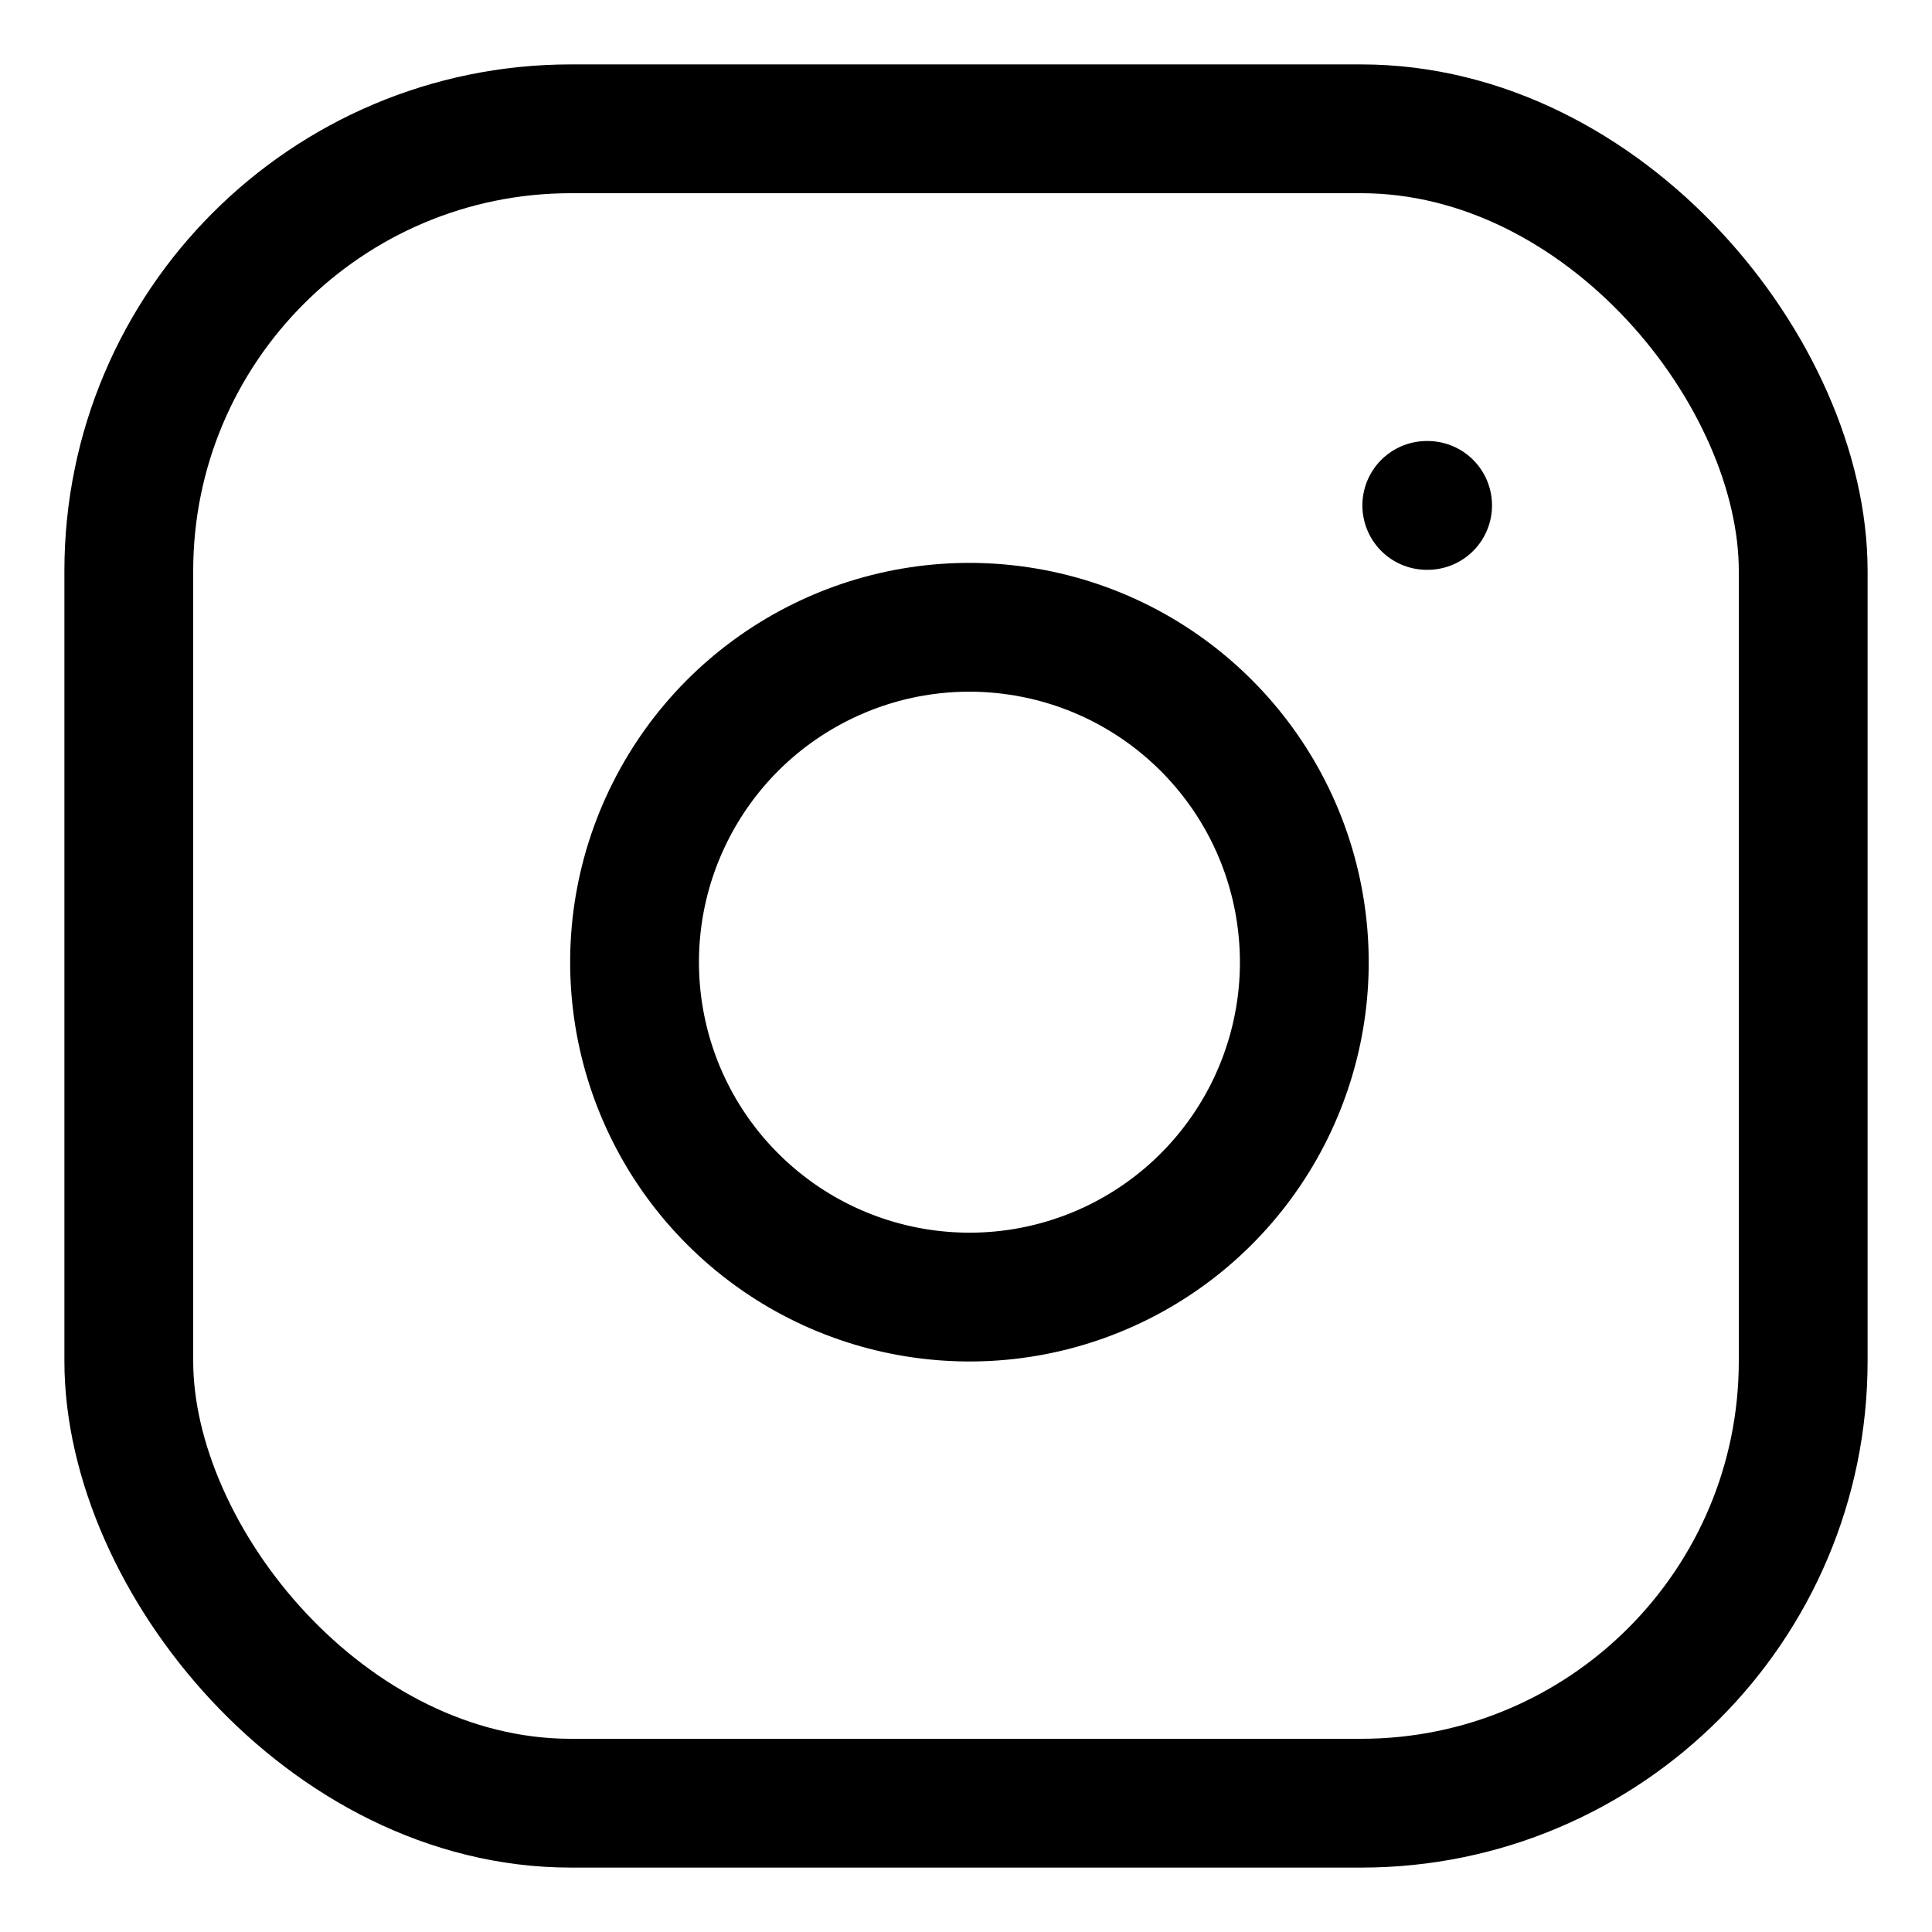
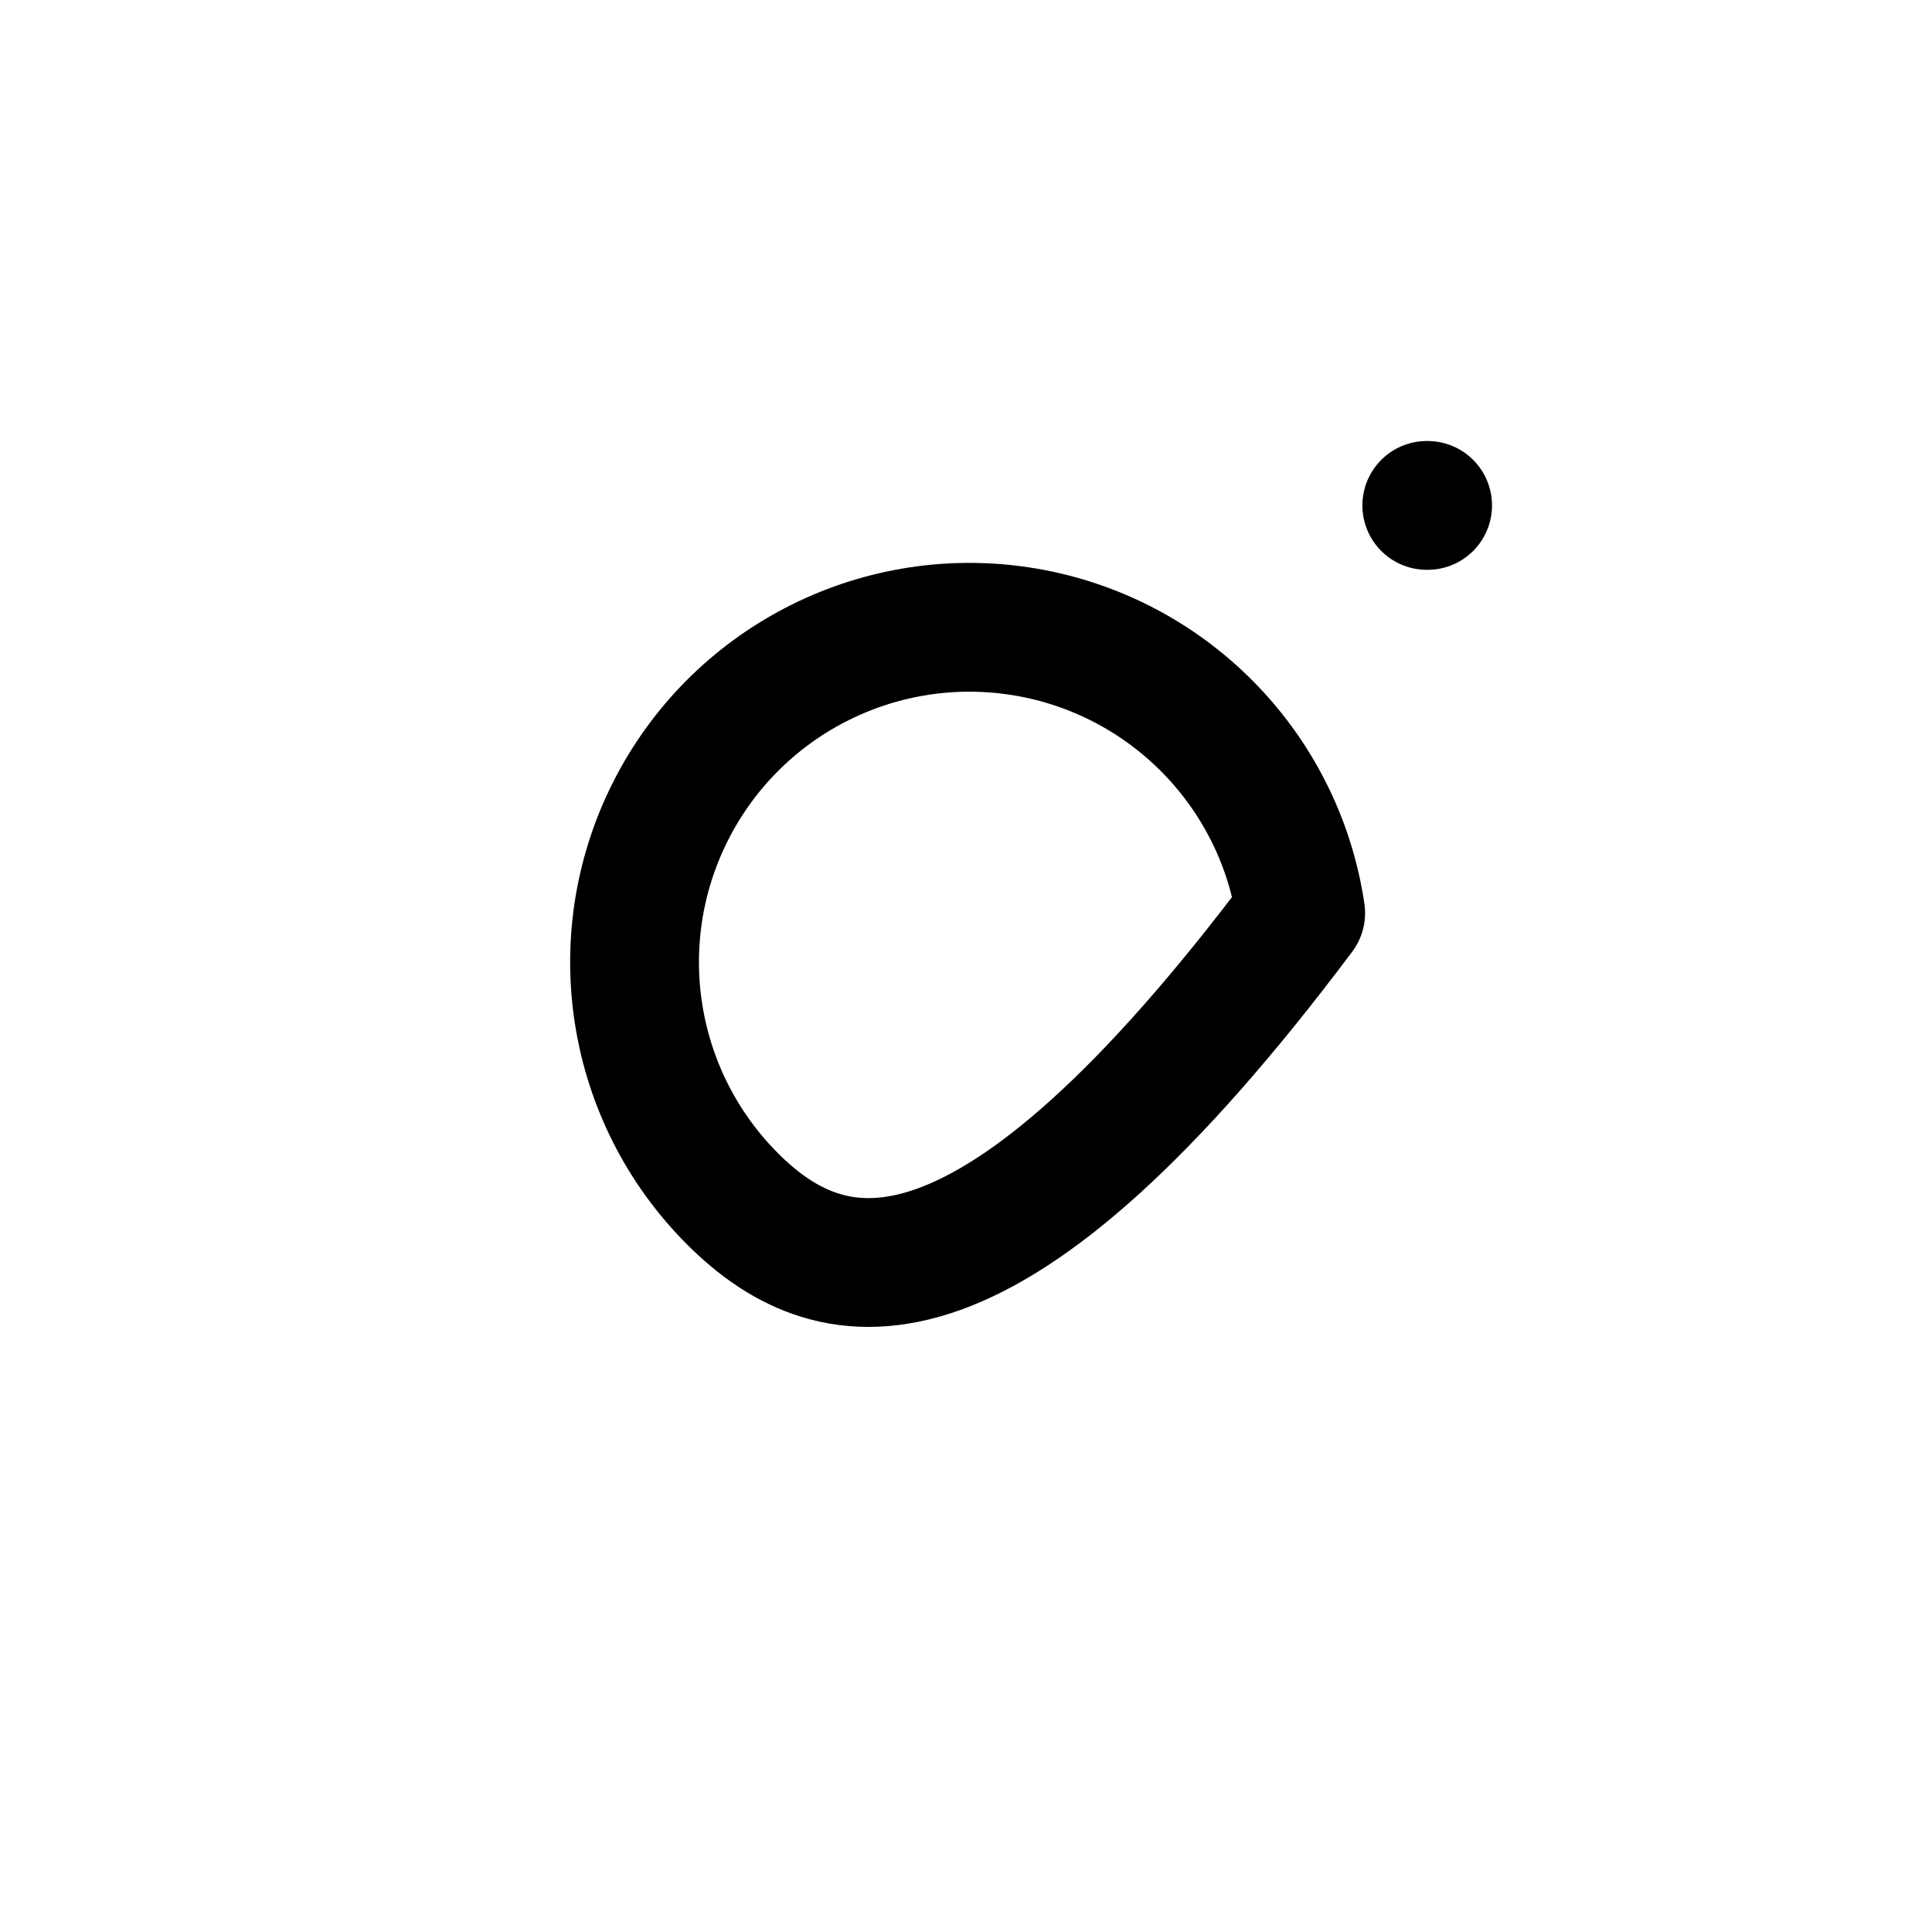
<svg xmlns="http://www.w3.org/2000/svg" width="30" height="30" viewBox="0 0 30 30" fill="none">
-   <rect x="2" y="2" width="26" height="26" rx="6.866" stroke="black" stroke-width="2" stroke-linecap="round" stroke-linejoin="round" />
-   <path fill-rule="evenodd" clip-rule="evenodd" d="M20.197 14.178C20.526 16.397 19.395 18.577 17.392 19.586C15.388 20.594 12.963 20.204 11.377 18.618C9.79 17.032 9.4 14.607 10.409 12.603C11.417 10.599 13.597 9.468 15.816 9.797C18.082 10.133 19.861 11.912 20.197 14.178Z" stroke="black" stroke-width="2" stroke-linecap="round" stroke-linejoin="round" />
+   <path fill-rule="evenodd" clip-rule="evenodd" d="M20.197 14.178C15.388 20.594 12.963 20.204 11.377 18.618C9.79 17.032 9.4 14.607 10.409 12.603C11.417 10.599 13.597 9.468 15.816 9.797C18.082 10.133 19.861 11.912 20.197 14.178Z" stroke="black" stroke-width="2" stroke-linecap="round" stroke-linejoin="round" />
  <path d="M22.155 7.848H22.168" stroke="black" stroke-width="2" stroke-linecap="round" stroke-linejoin="round" />
</svg>